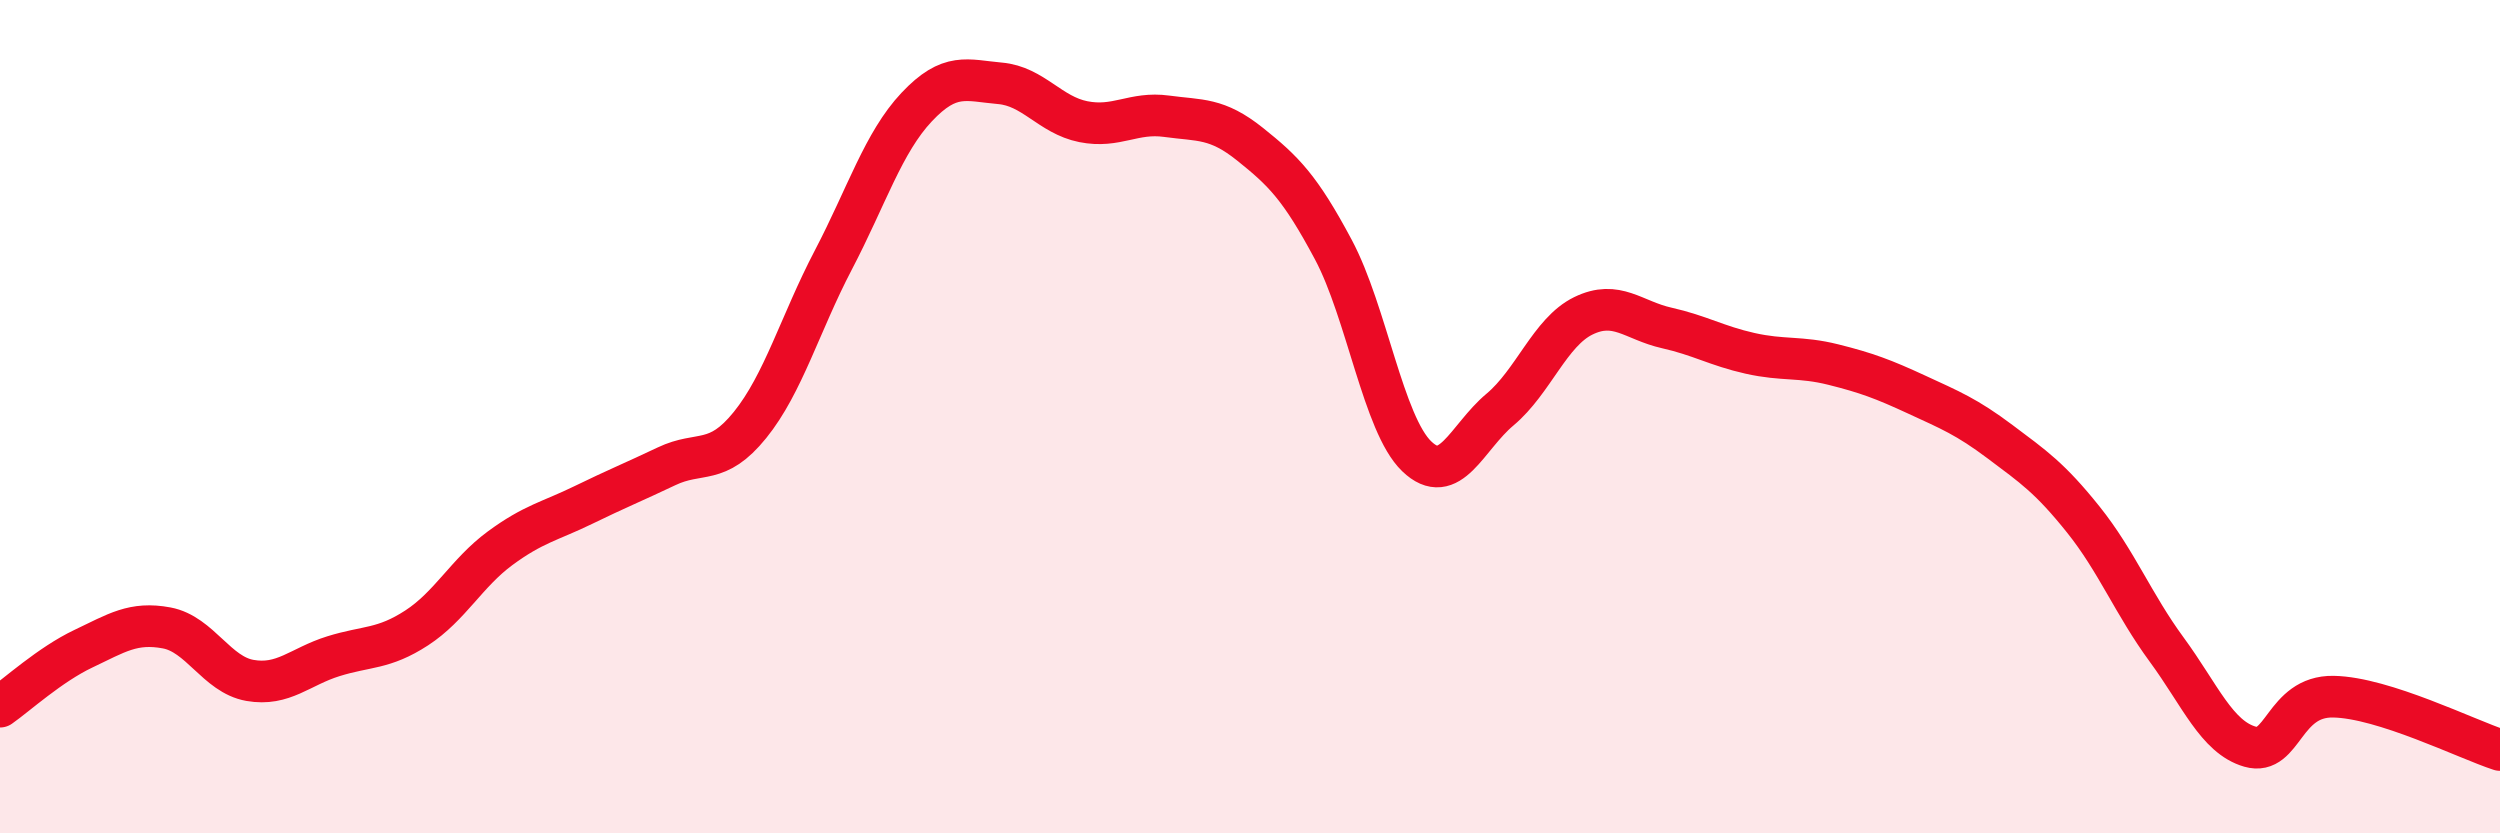
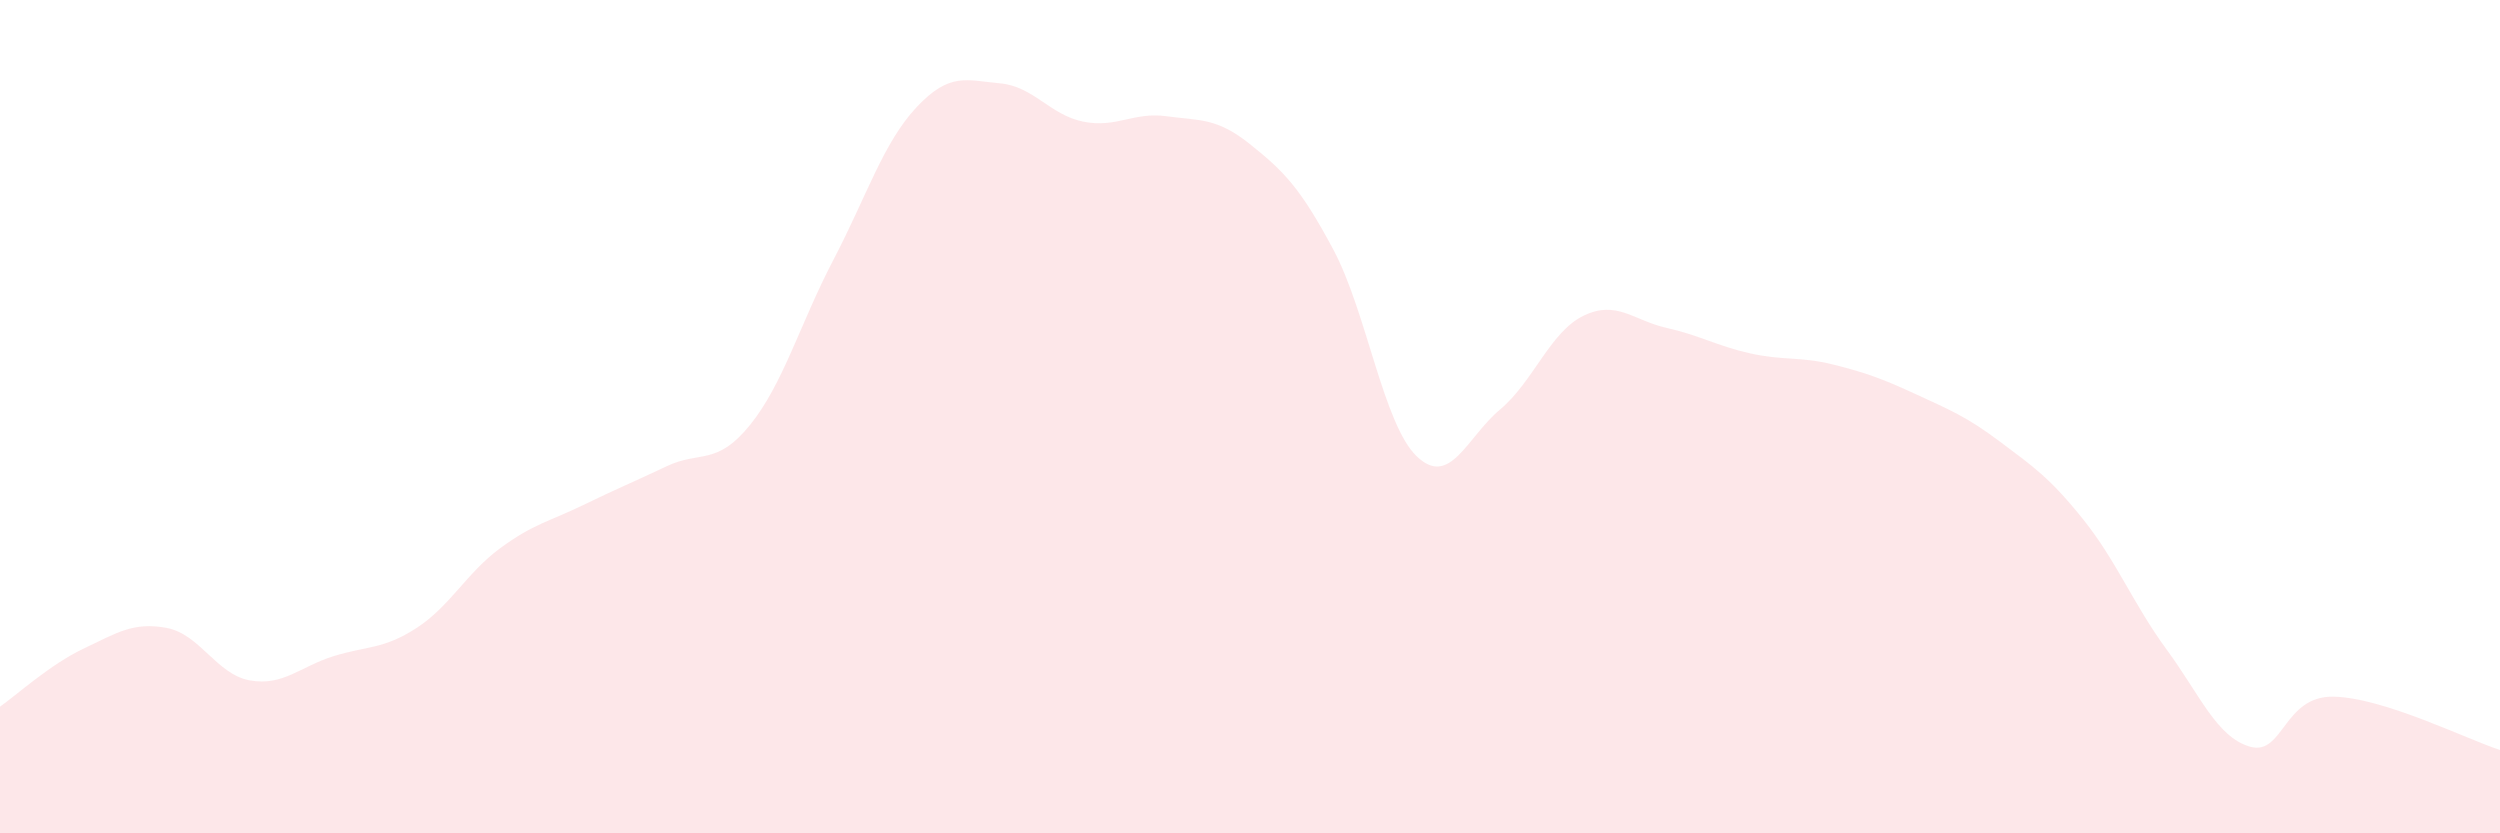
<svg xmlns="http://www.w3.org/2000/svg" width="60" height="20" viewBox="0 0 60 20">
  <path d="M 0,16.96 C 0.4,16.68 1.2,15.95 2,15.57 C 2.8,15.19 3.2,14.92 4,15.07 C 4.8,15.22 5.2,16.19 6,16.33 C 6.8,16.47 7.2,16 8,15.75 C 8.8,15.5 9.2,15.59 10,15.07 C 10.8,14.55 11.2,13.75 12,13.16 C 12.8,12.57 13.2,12.51 14,12.12 C 14.8,11.73 15.2,11.57 16,11.19 C 16.8,10.81 17.2,11.19 18,10.2 C 18.8,9.21 19.2,7.77 20,6.24 C 20.8,4.71 21.2,3.42 22,2.57 C 22.8,1.72 23.2,1.93 24,2 C 24.8,2.07 25.2,2.76 26,2.92 C 26.8,3.08 27.2,2.68 28,2.79 C 28.8,2.9 29.2,2.82 30,3.46 C 30.8,4.1 31.2,4.49 32,5.99 C 32.8,7.49 33.2,10.18 34,10.95 C 34.8,11.72 35.2,10.5 36,9.83 C 36.8,9.16 37.2,7.97 38,7.58 C 38.8,7.19 39.2,7.69 40,7.87 C 40.8,8.05 41.2,8.3 42,8.48 C 42.8,8.66 43.2,8.55 44,8.75 C 44.8,8.95 45.2,9.1 46,9.47 C 46.8,9.84 47.2,10 48,10.6 C 48.8,11.2 49.2,11.47 50,12.47 C 50.8,13.47 51.2,14.5 52,15.59 C 52.8,16.68 53.2,17.69 54,17.92 C 54.8,18.15 54.8,16.7 56,16.72 C 57.2,16.74 59.2,17.74 60,18L60 20L0 20Z" fill="#EB0A25" opacity="0.1" stroke-linecap="round" stroke-linejoin="round" />
-   <path d="M 0,16.96 C 0.4,16.68 1.2,15.95 2,15.57 C 2.8,15.19 3.2,14.92 4,15.07 C 4.8,15.22 5.2,16.19 6,16.33 C 6.8,16.47 7.2,16 8,15.75 C 8.8,15.5 9.2,15.59 10,15.07 C 10.8,14.55 11.2,13.75 12,13.16 C 12.8,12.57 13.2,12.51 14,12.12 C 14.8,11.73 15.2,11.57 16,11.19 C 16.8,10.81 17.2,11.19 18,10.2 C 18.8,9.21 19.2,7.77 20,6.24 C 20.8,4.71 21.2,3.42 22,2.57 C 22.8,1.72 23.2,1.93 24,2 C 24.8,2.07 25.2,2.76 26,2.92 C 26.8,3.08 27.2,2.68 28,2.79 C 28.8,2.9 29.2,2.82 30,3.46 C 30.8,4.1 31.2,4.49 32,5.99 C 32.8,7.49 33.2,10.18 34,10.95 C 34.8,11.72 35.2,10.5 36,9.83 C 36.8,9.16 37.2,7.97 38,7.58 C 38.8,7.19 39.2,7.69 40,7.87 C 40.8,8.05 41.2,8.3 42,8.48 C 42.8,8.66 43.2,8.55 44,8.75 C 44.8,8.95 45.2,9.1 46,9.47 C 46.8,9.84 47.2,10 48,10.6 C 48.8,11.2 49.2,11.47 50,12.47 C 50.8,13.47 51.2,14.5 52,15.59 C 52.8,16.68 53.2,17.69 54,17.92 C 54.8,18.15 54.8,16.7 56,16.72 C 57.2,16.74 59.2,17.74 60,18" stroke="#EB0A25" stroke-width="1" fill="none" stroke-linecap="round" stroke-linejoin="round" />
</svg>